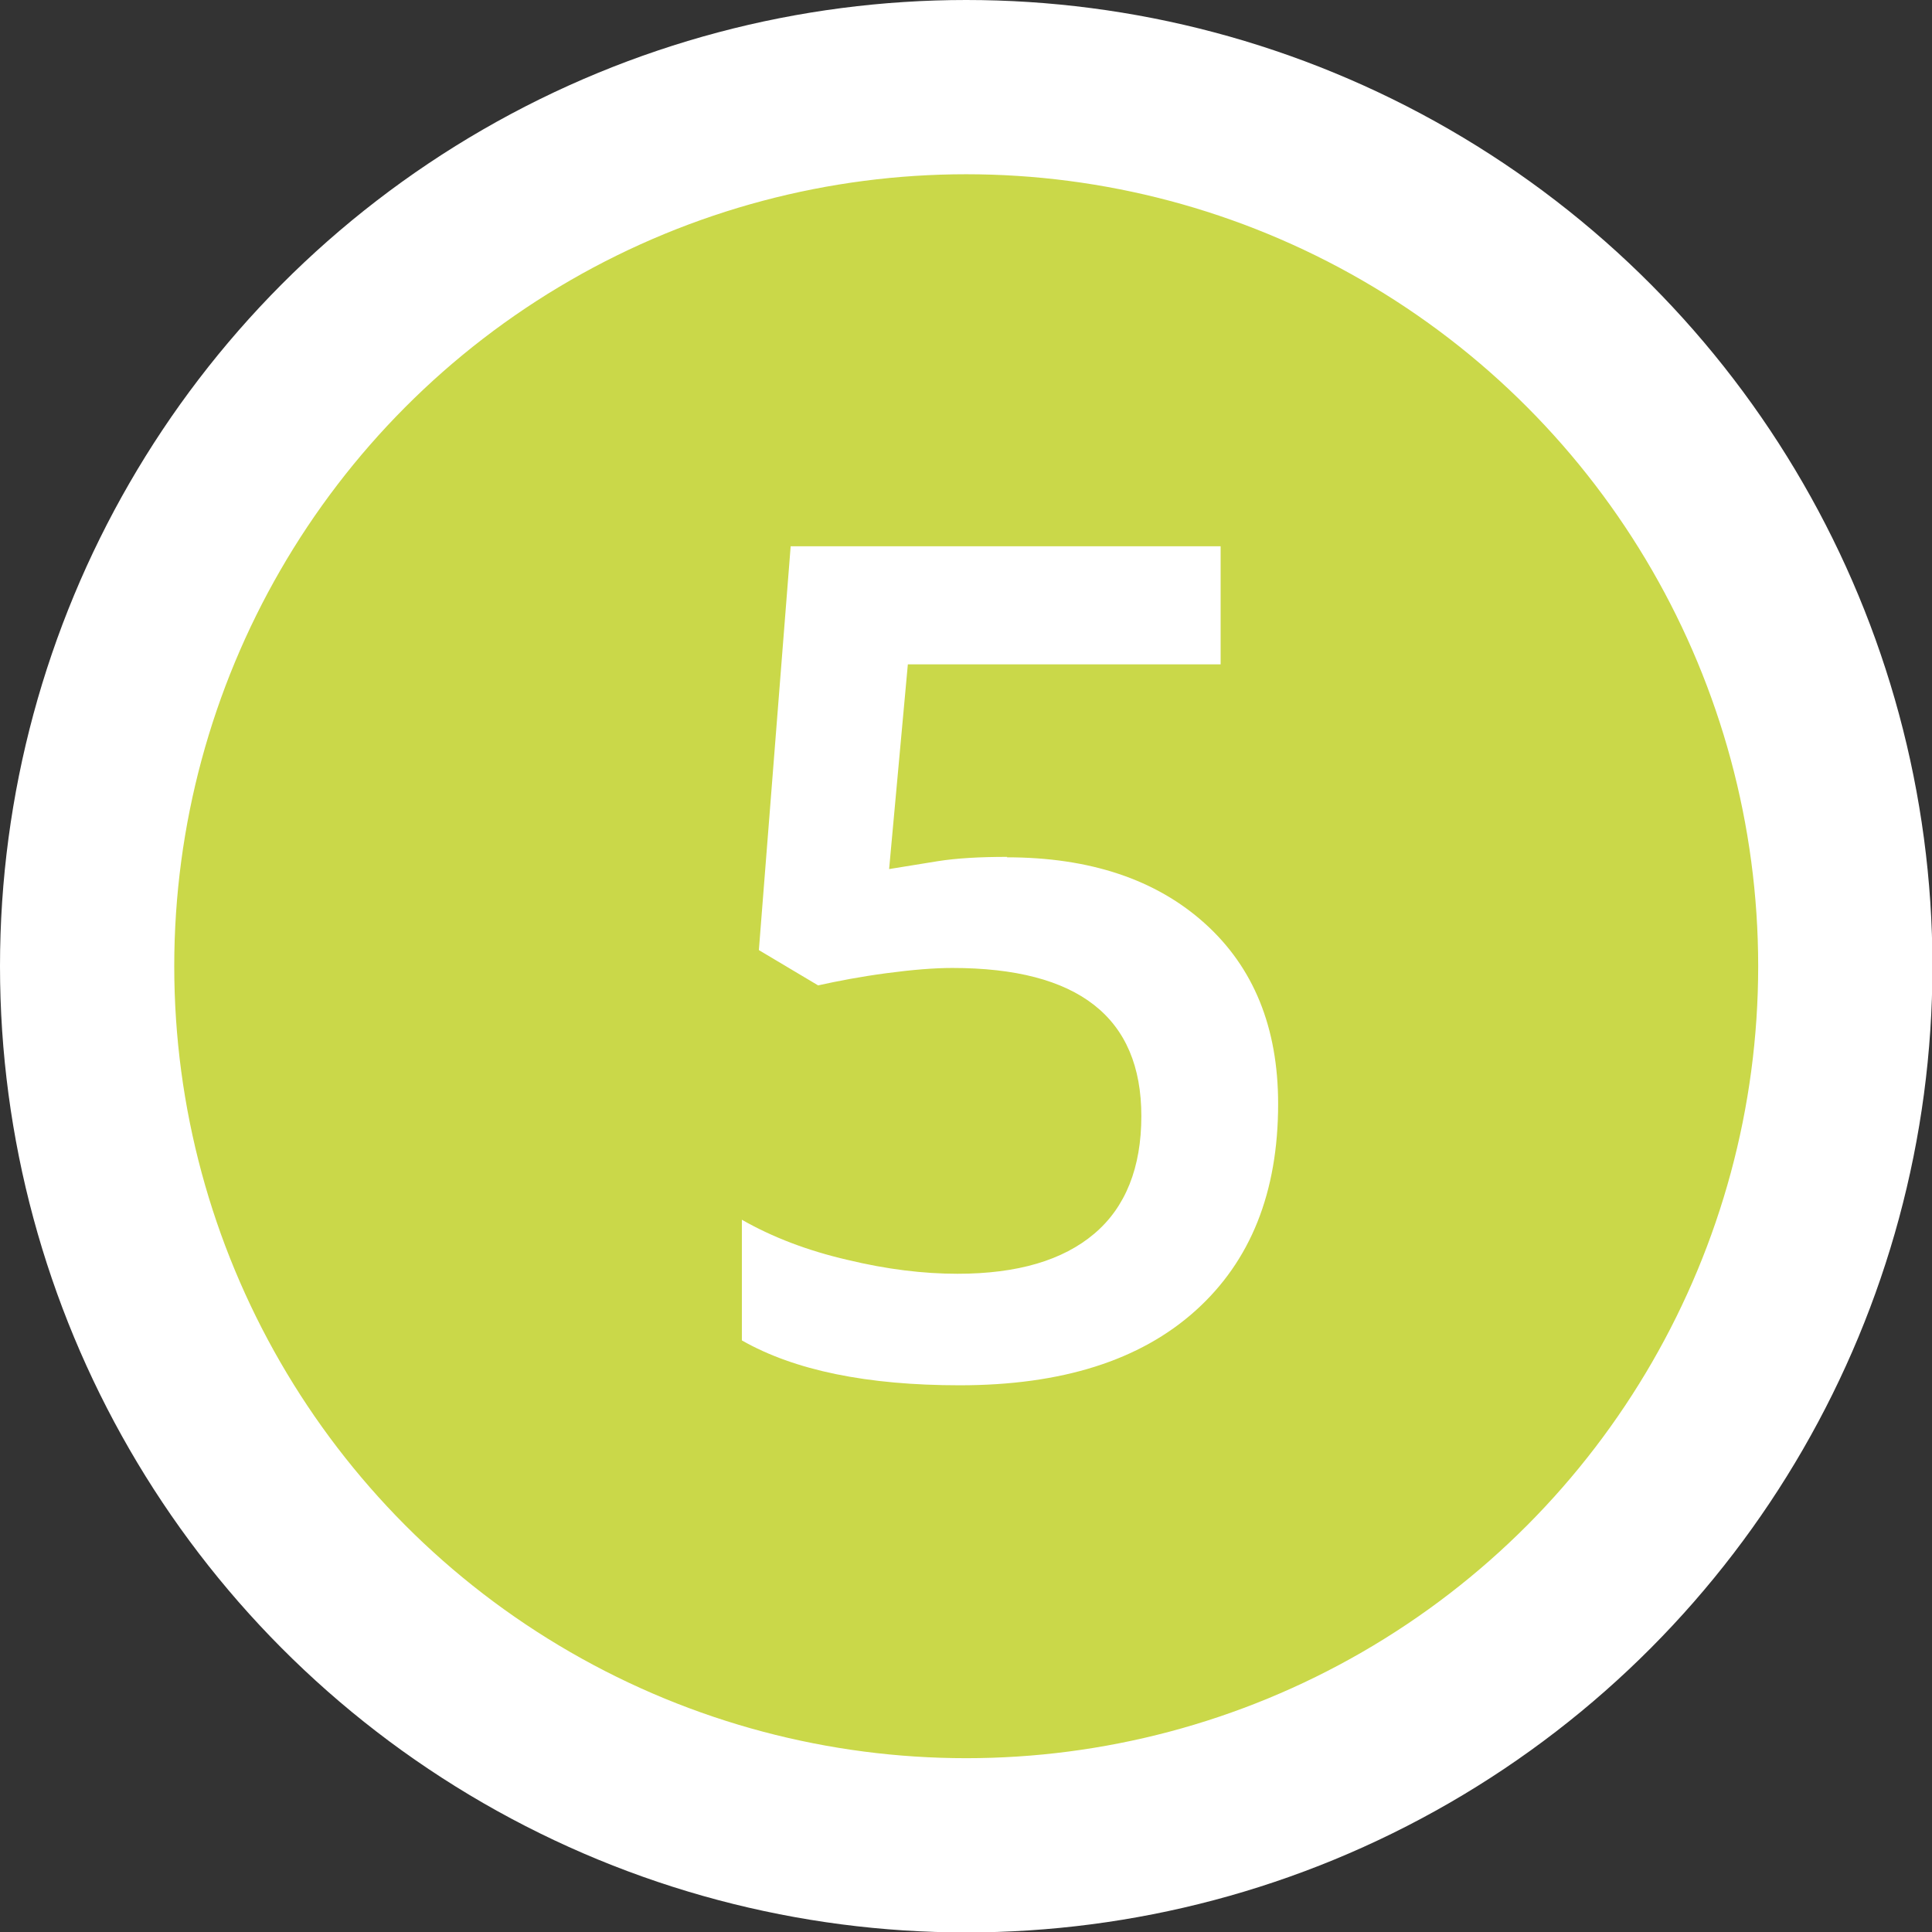
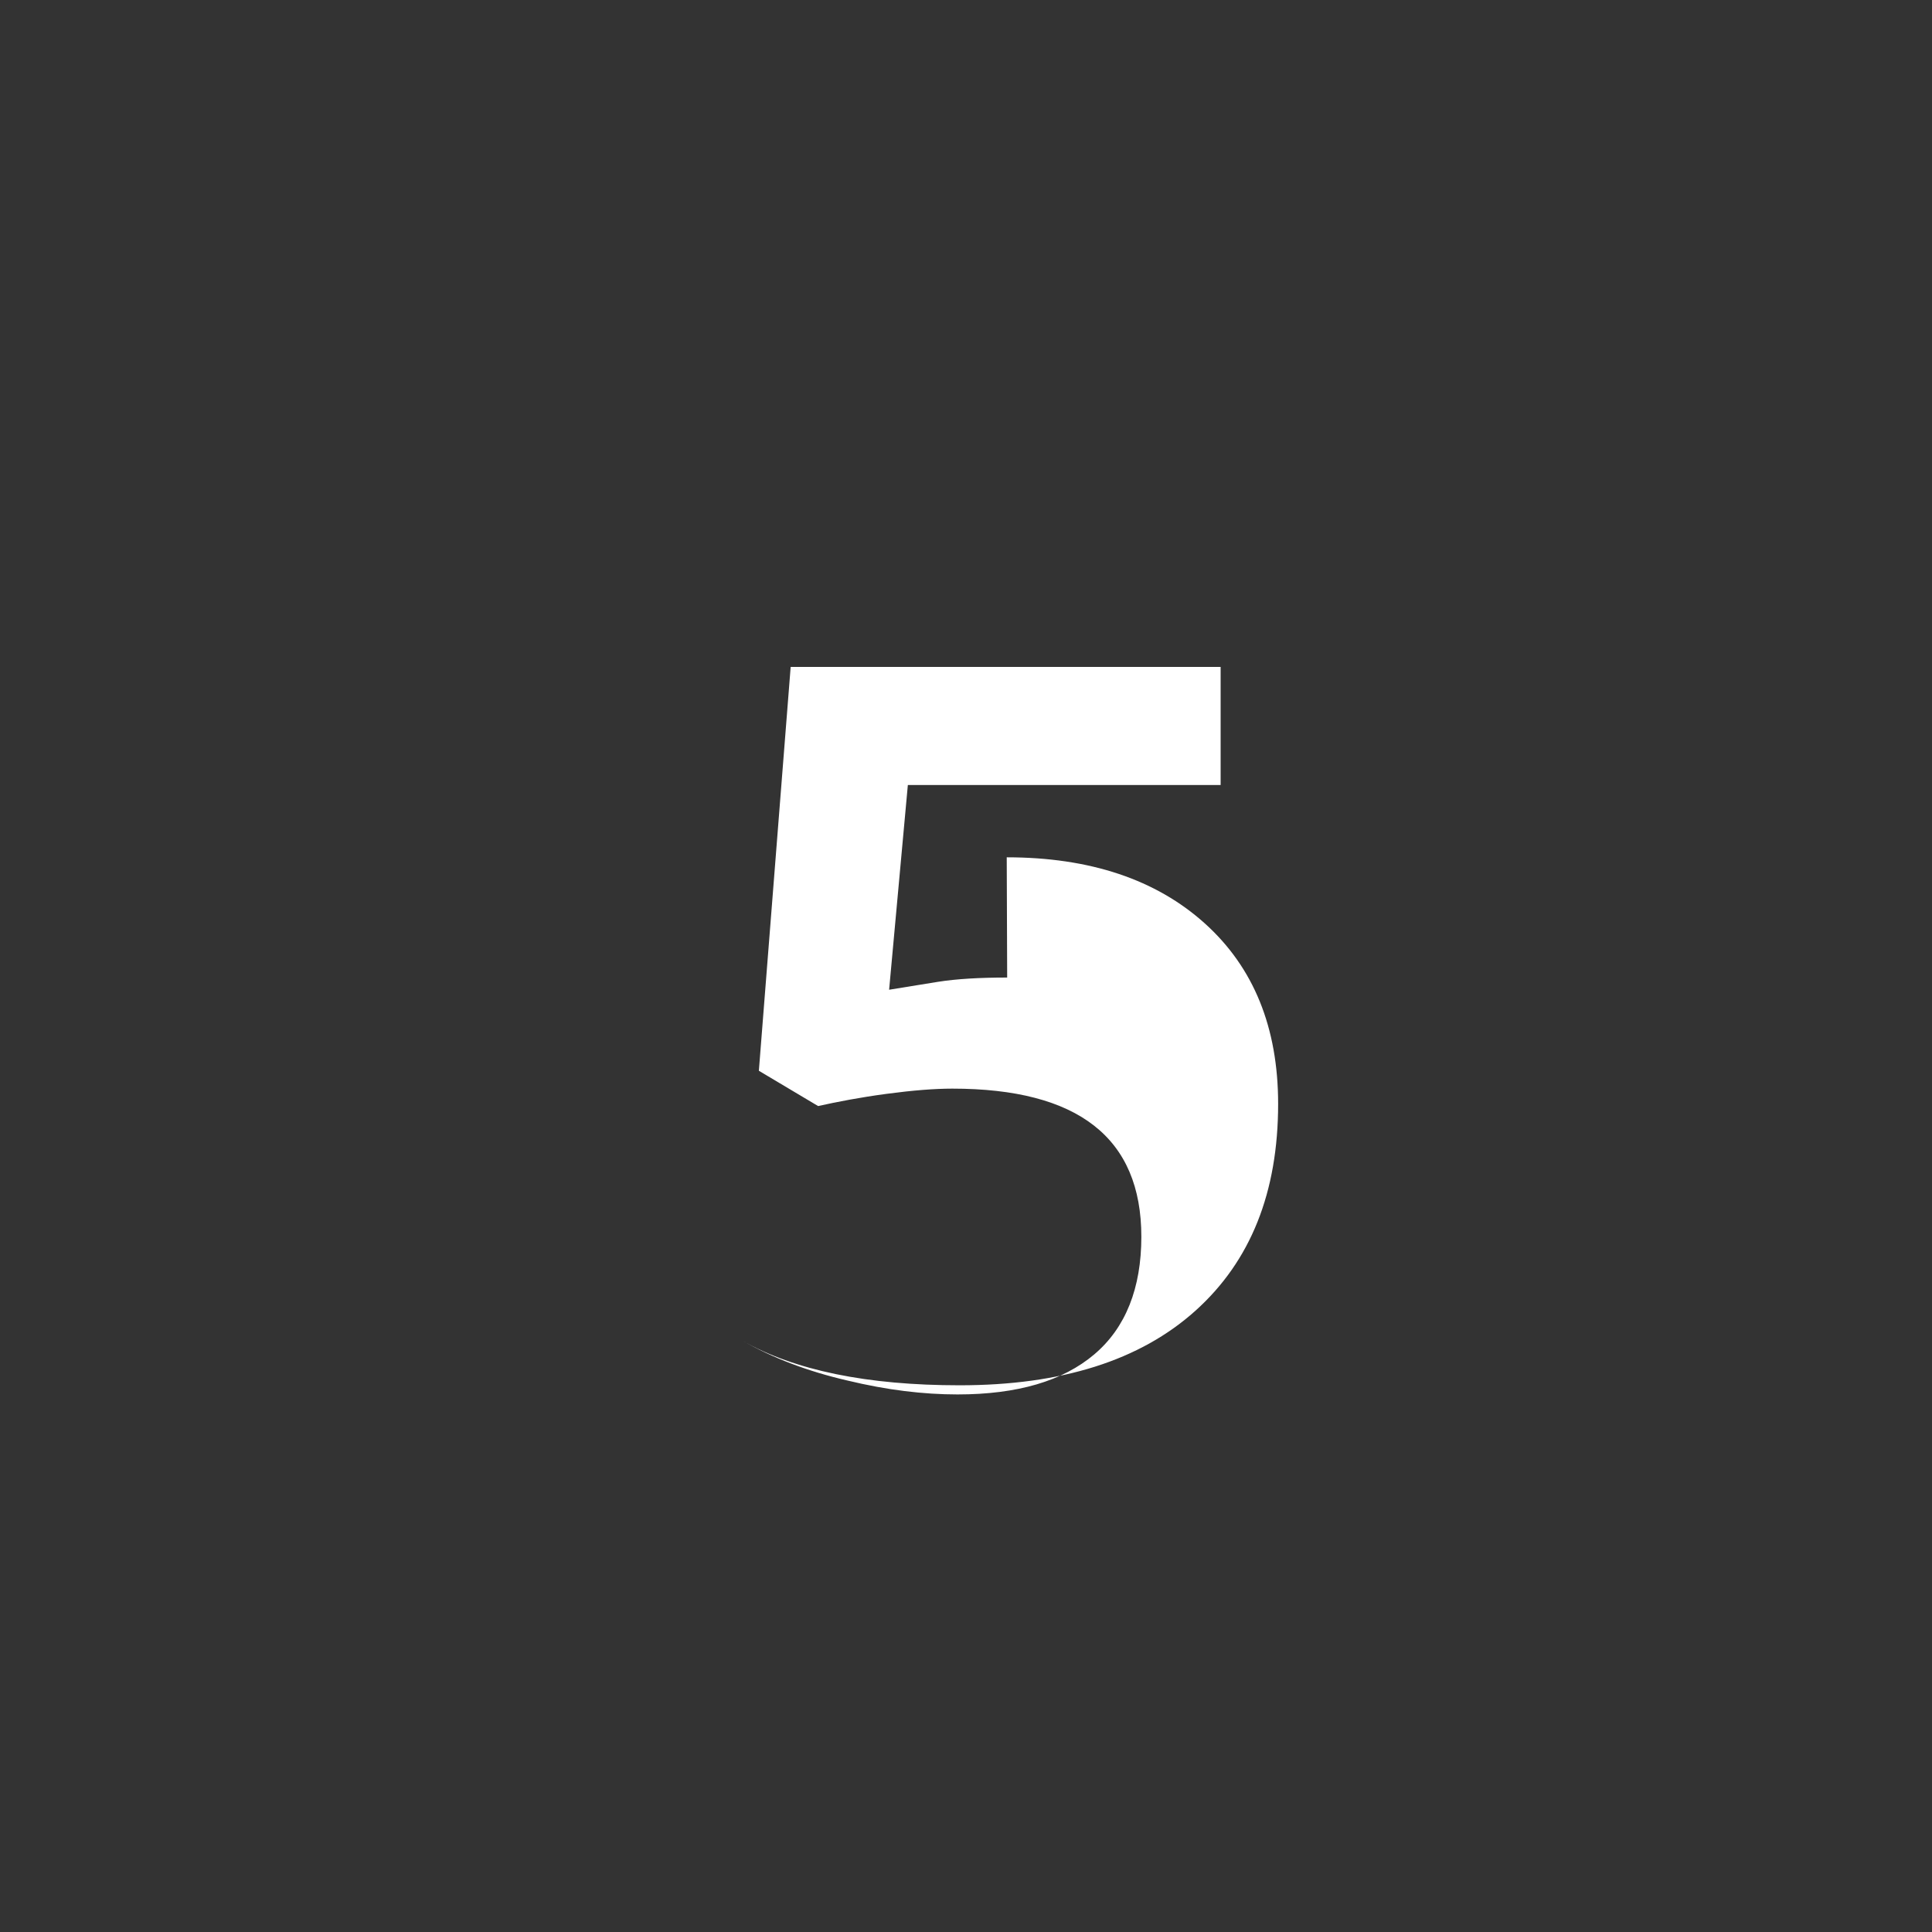
<svg xmlns="http://www.w3.org/2000/svg" id="Layer_1" viewBox="0 0 44.35 44.35">
  <rect x="0" y="0" width="44.35" height="44.35" fill="#333333" stroke="none" />
  <defs>
    <style>.cls-1{fill:#cad849;stroke:#fff;stroke-miterlimit:10;stroke-width:4px;}.cls-2{fill:#fff;stroke-width:0px;}</style>
  </defs>
-   <circle class="cls-1" cx="22.18" cy="22.18" r="20.18" />
-   <path class="cls-2" d="M23.11,19.68c1.91,0,3.43.51,4.55,1.52s1.68,2.39,1.68,4.14c0,2.03-.63,3.61-1.9,4.75-1.27,1.14-3.07,1.71-5.41,1.71-2.12,0-3.79-.34-5-1.03v-2.77c.7.4,1.51.71,2.42.92.91.22,1.75.32,2.53.32,1.38,0,2.42-.31,3.14-.92.72-.61,1.08-1.52,1.08-2.7,0-2.27-1.45-3.4-4.34-3.4-.41,0-.91.04-1.51.12-.6.08-1.12.18-1.57.28l-1.36-.81.73-9.27h9.87v2.71h-7.18l-.43,4.7c.3-.05.67-.11,1.11-.18.44-.07.97-.1,1.6-.1Z" />
+   <path class="cls-2" d="M23.11,19.68c1.91,0,3.43.51,4.55,1.52s1.68,2.39,1.68,4.14c0,2.03-.63,3.61-1.9,4.75-1.27,1.14-3.07,1.71-5.41,1.71-2.12,0-3.79-.34-5-1.03c.7.4,1.51.71,2.42.92.91.22,1.75.32,2.53.32,1.38,0,2.42-.31,3.14-.92.72-.61,1.08-1.52,1.08-2.7,0-2.27-1.45-3.4-4.34-3.4-.41,0-.91.04-1.51.12-.6.08-1.12.18-1.57.28l-1.36-.81.73-9.27h9.87v2.71h-7.18l-.43,4.7c.3-.05.67-.11,1.11-.18.44-.07.97-.1,1.6-.1Z" />
</svg>